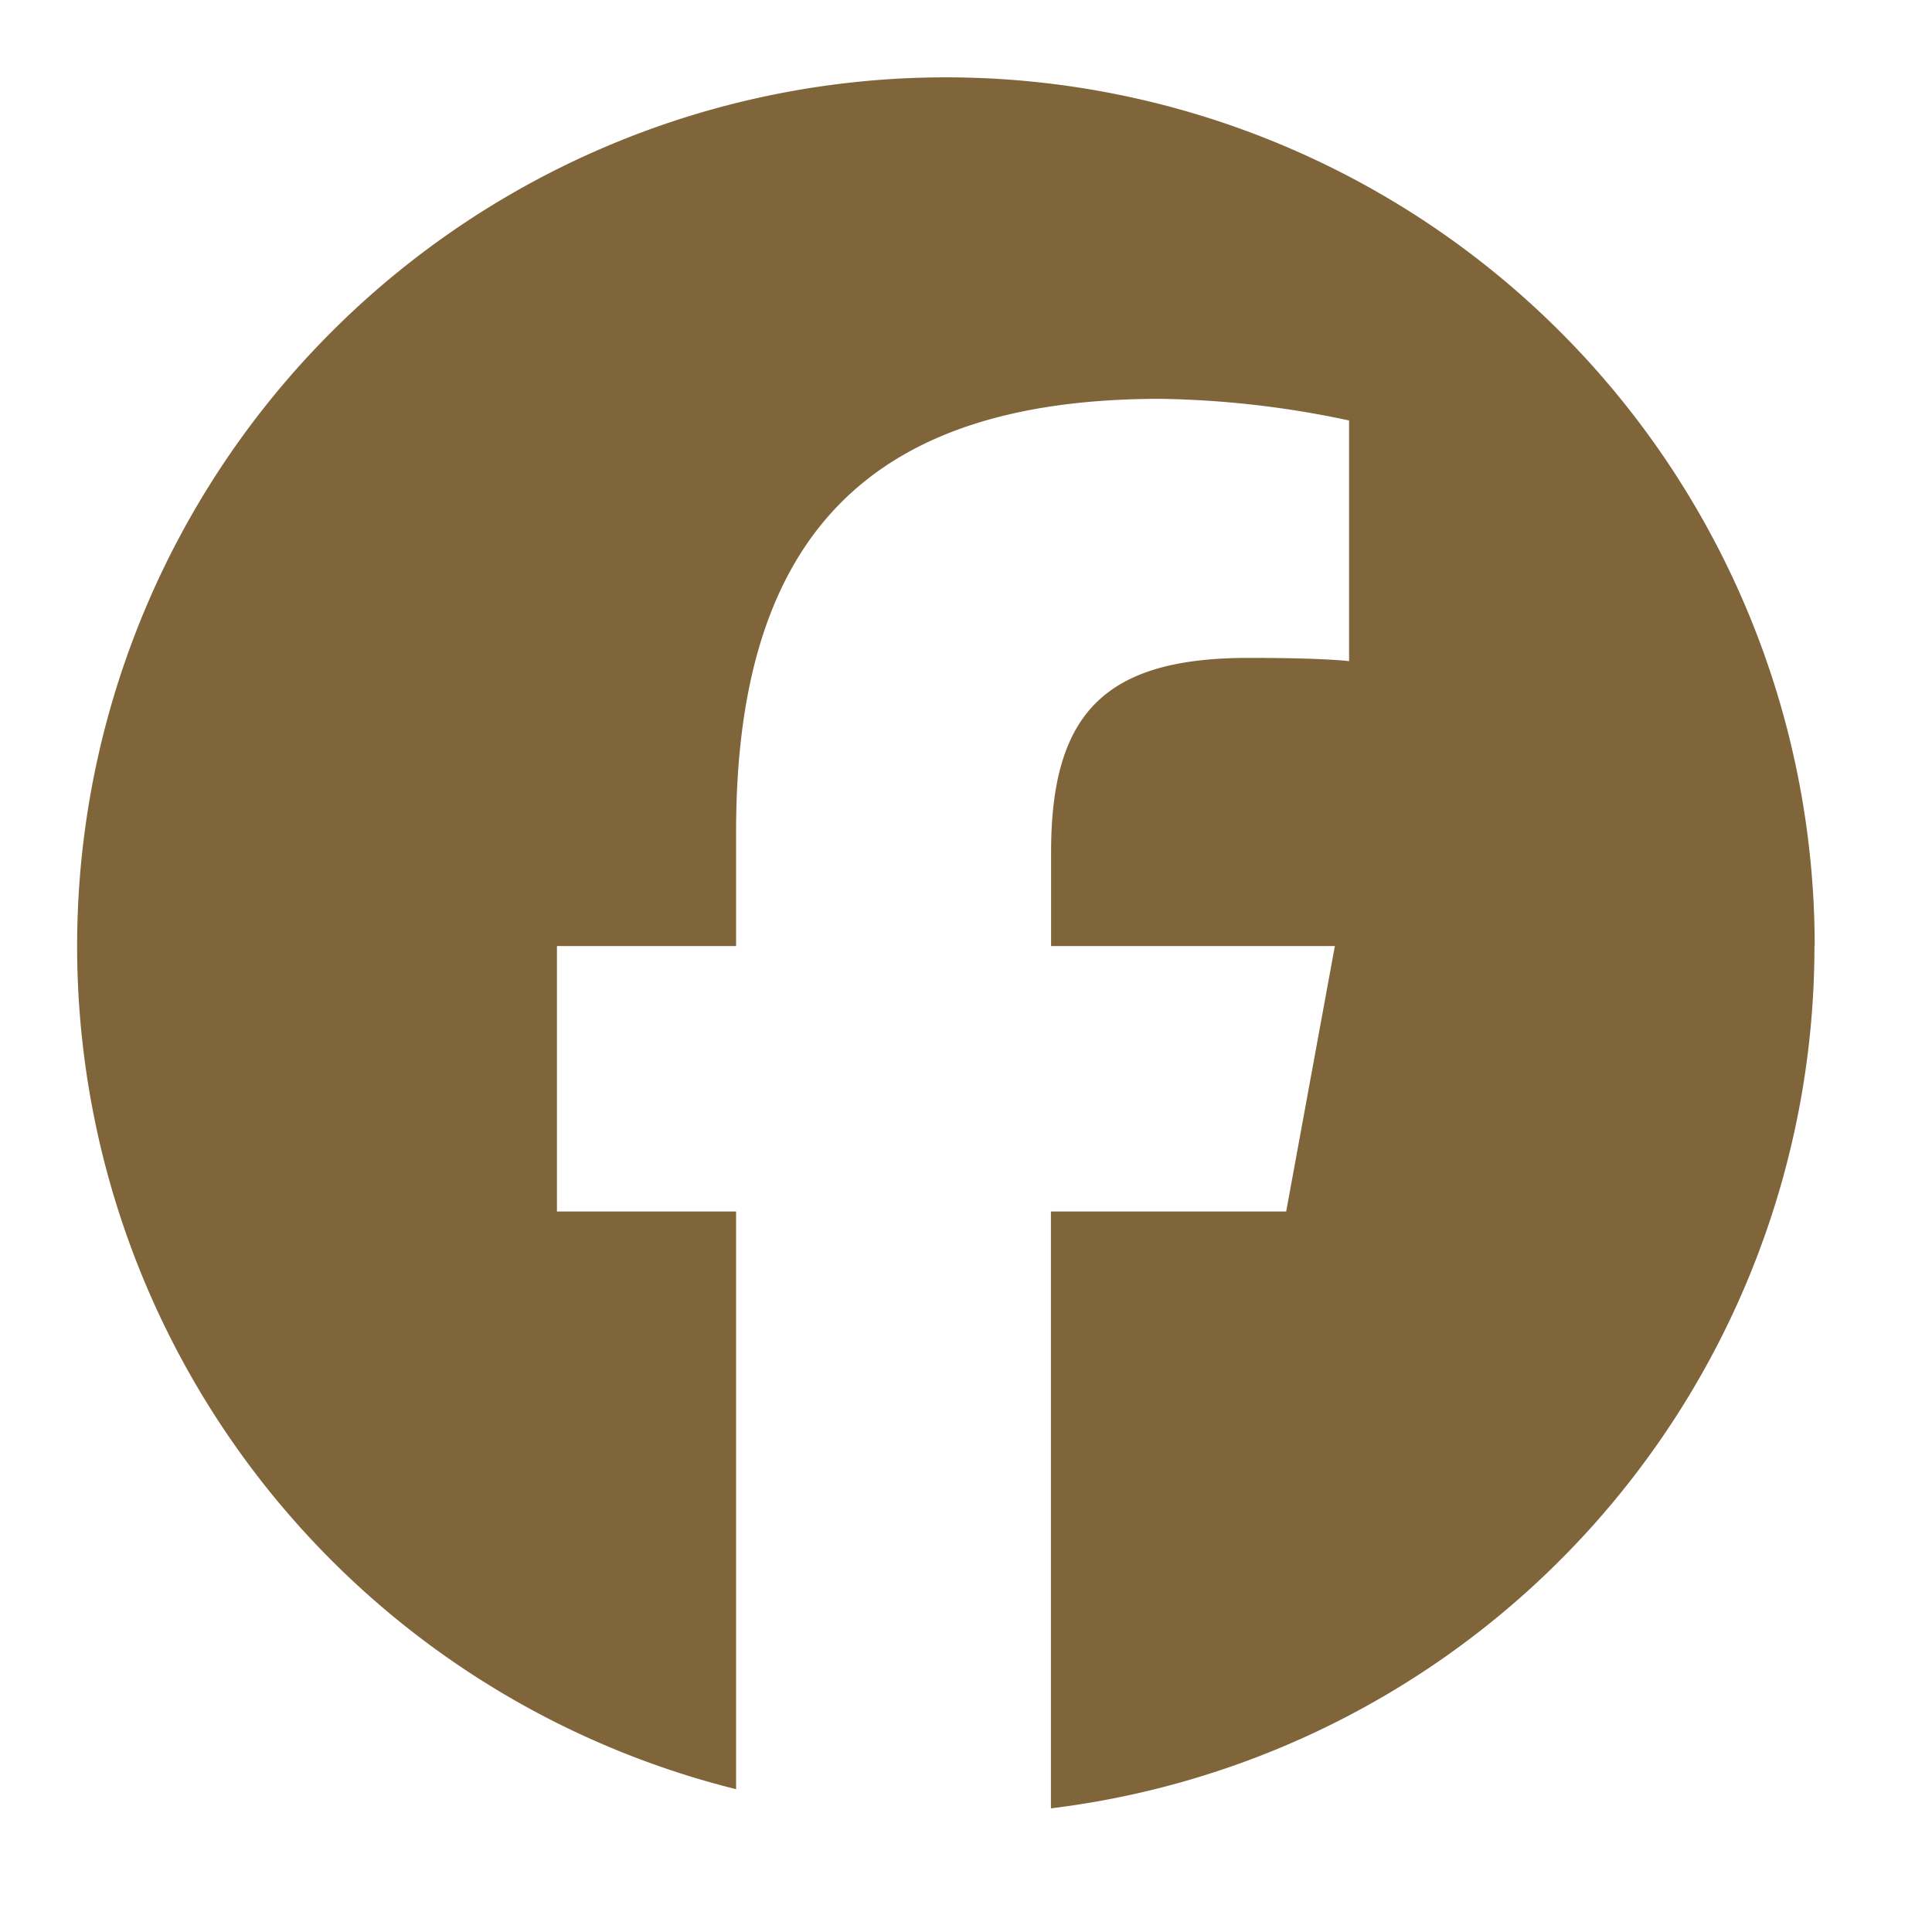
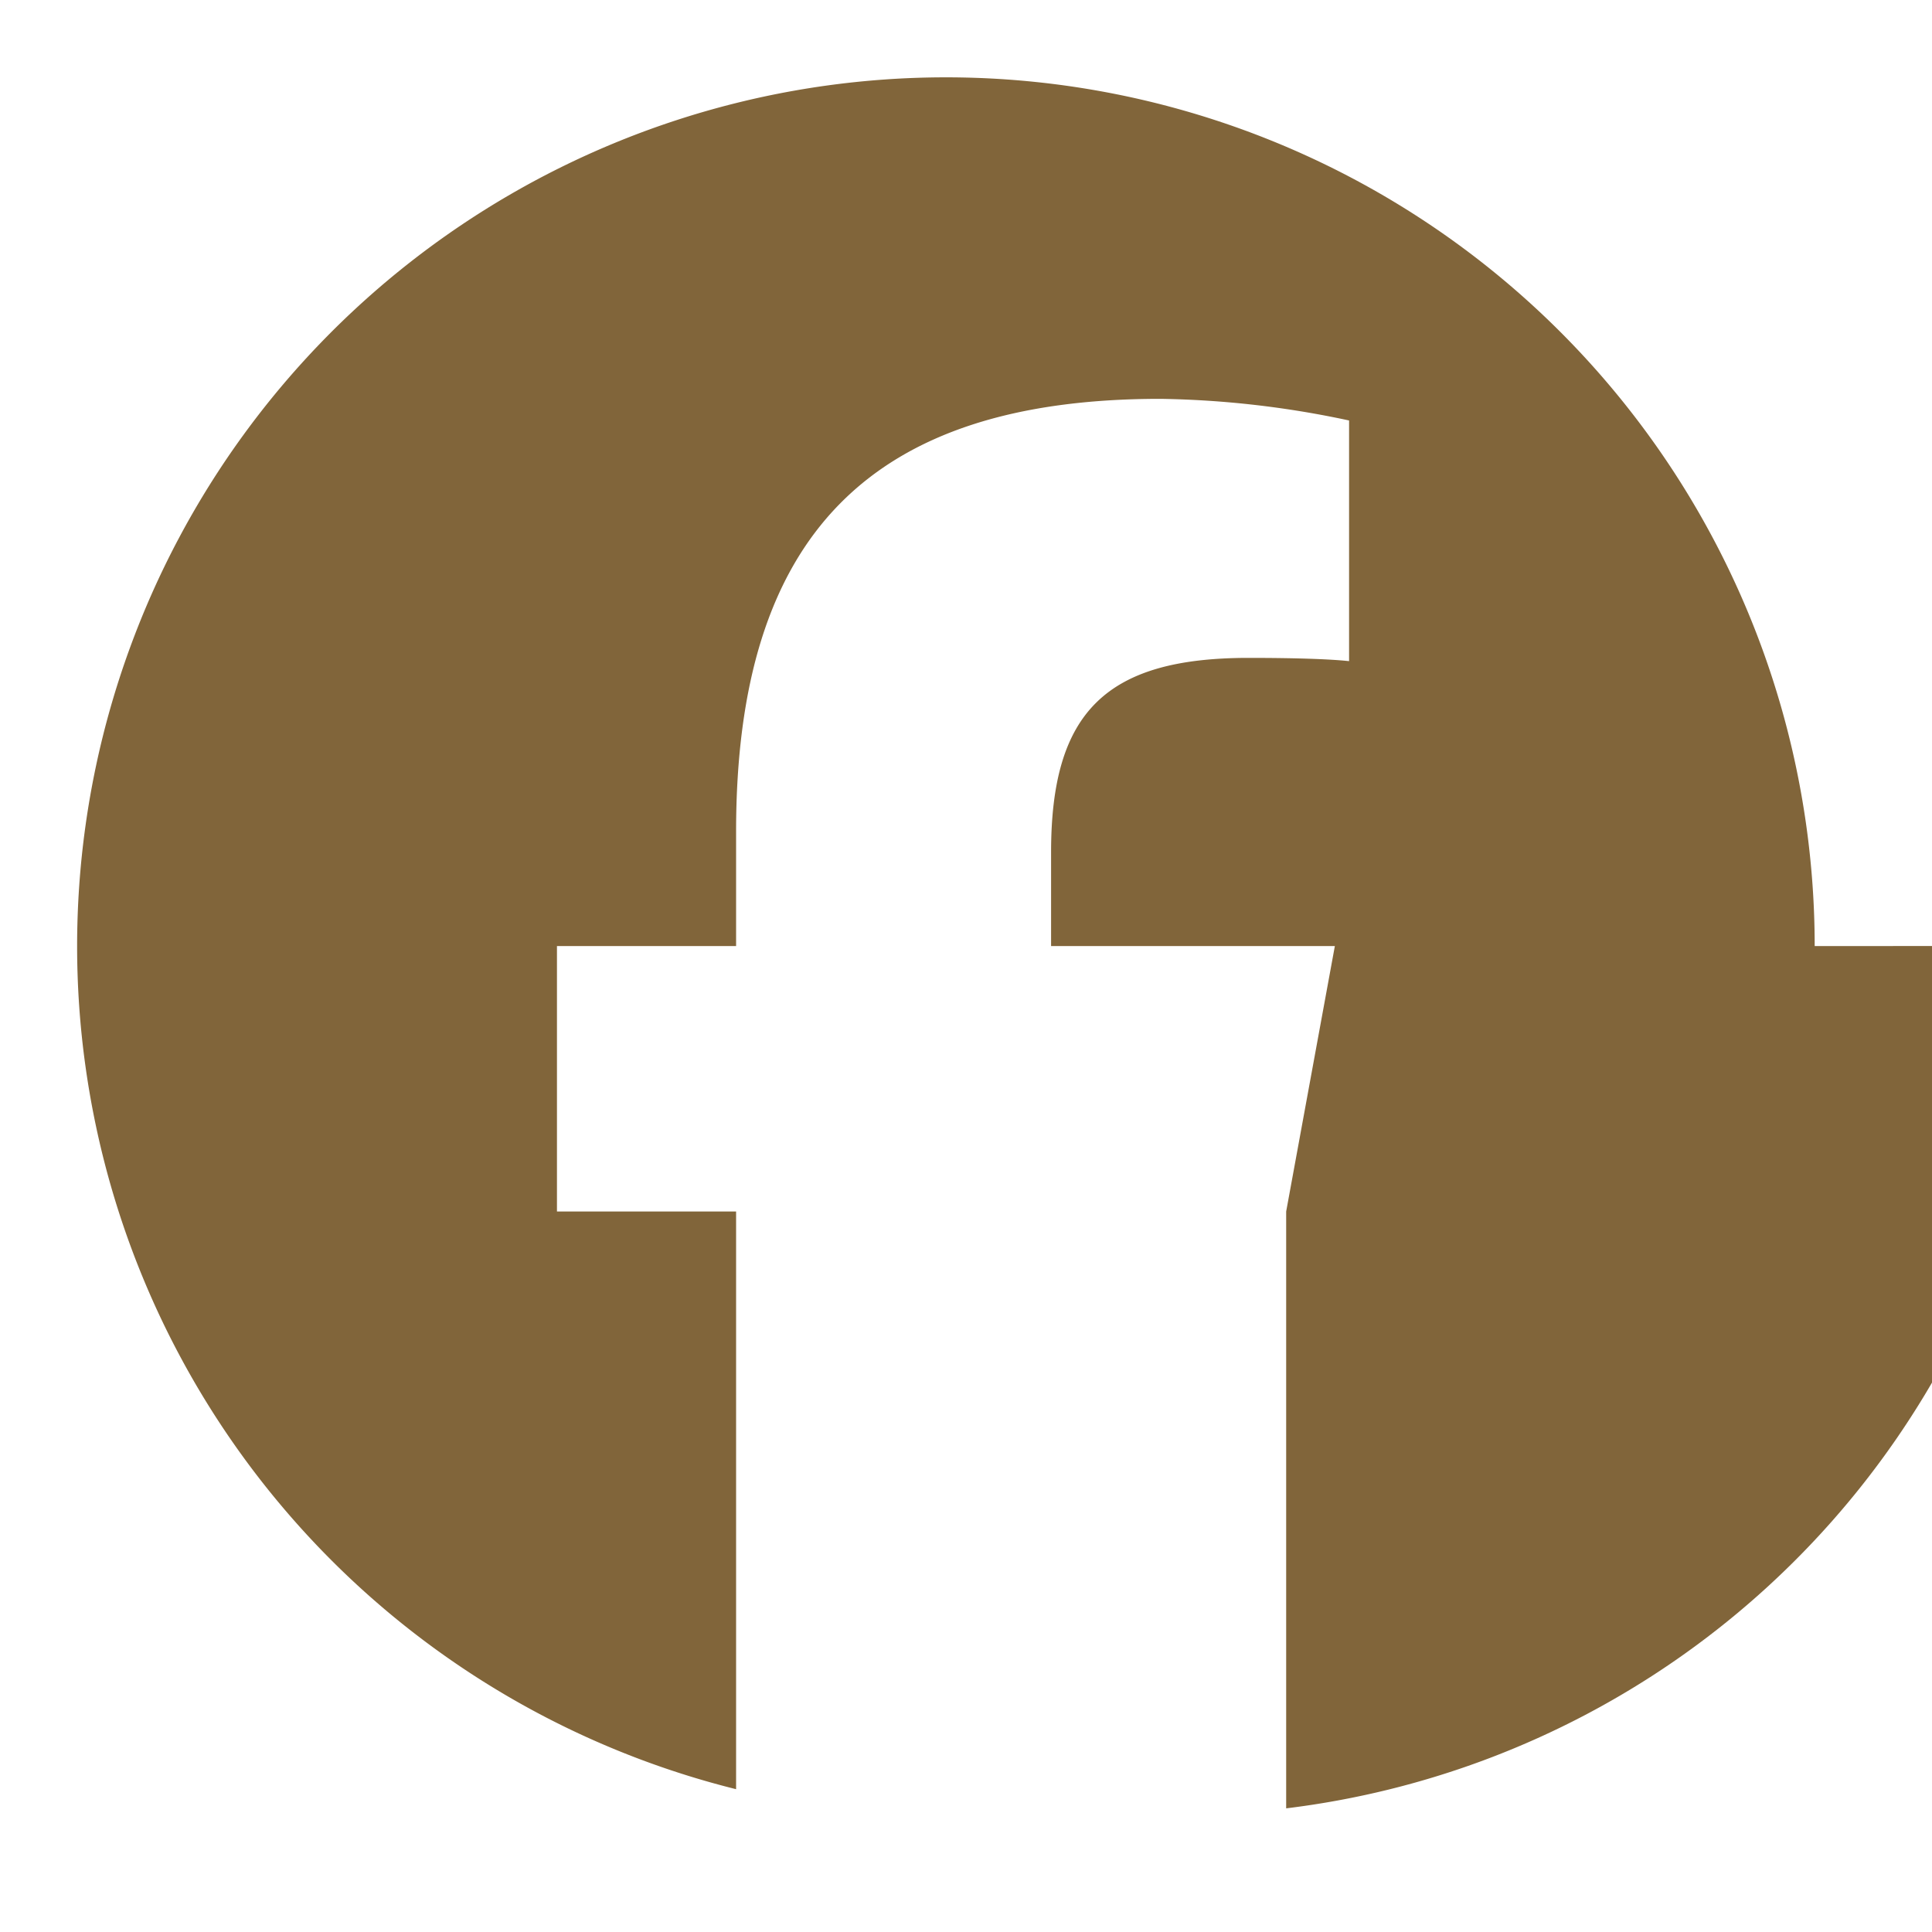
<svg xmlns="http://www.w3.org/2000/svg" width="25" height="25" viewBox="0 0 25 25">
  <g id="グループ_56" data-name="グループ 56" transform="translate(-271.29 -826.596)">
-     <rect id="長方形_1497" data-name="長方形 1497" width="25" height="25" transform="translate(271.29 826.596)" fill="rgba(255,255,255,0)" />
-     <path id="facebook" d="M22.483,11.242A11.242,11.242,0,1,0,8.526,22.152V14.677H6.208V11.242H8.526V9.761c0-3.827,1.732-5.6,5.489-5.6a12.409,12.409,0,0,1,2.443.28V7.555c-.265-.028-.726-.042-1.3-.042-1.844,0-2.556.7-2.556,2.514v1.215h3.672l-.63,3.435H12.6V22.4a11.242,11.242,0,0,0,9.88-11.159" transform="translate(272.289 827.596)" fill="#81653a" />
+     <path id="facebook" d="M22.483,11.242A11.242,11.242,0,1,0,8.526,22.152V14.677H6.208V11.242H8.526V9.761c0-3.827,1.732-5.6,5.489-5.6a12.409,12.409,0,0,1,2.443.28V7.555c-.265-.028-.726-.042-1.3-.042-1.844,0-2.556.7-2.556,2.514v1.215h3.672l-.63,3.435V22.4a11.242,11.242,0,0,0,9.88-11.159" transform="translate(272.289 827.596)" fill="#81653a" />
  </g>
</svg>